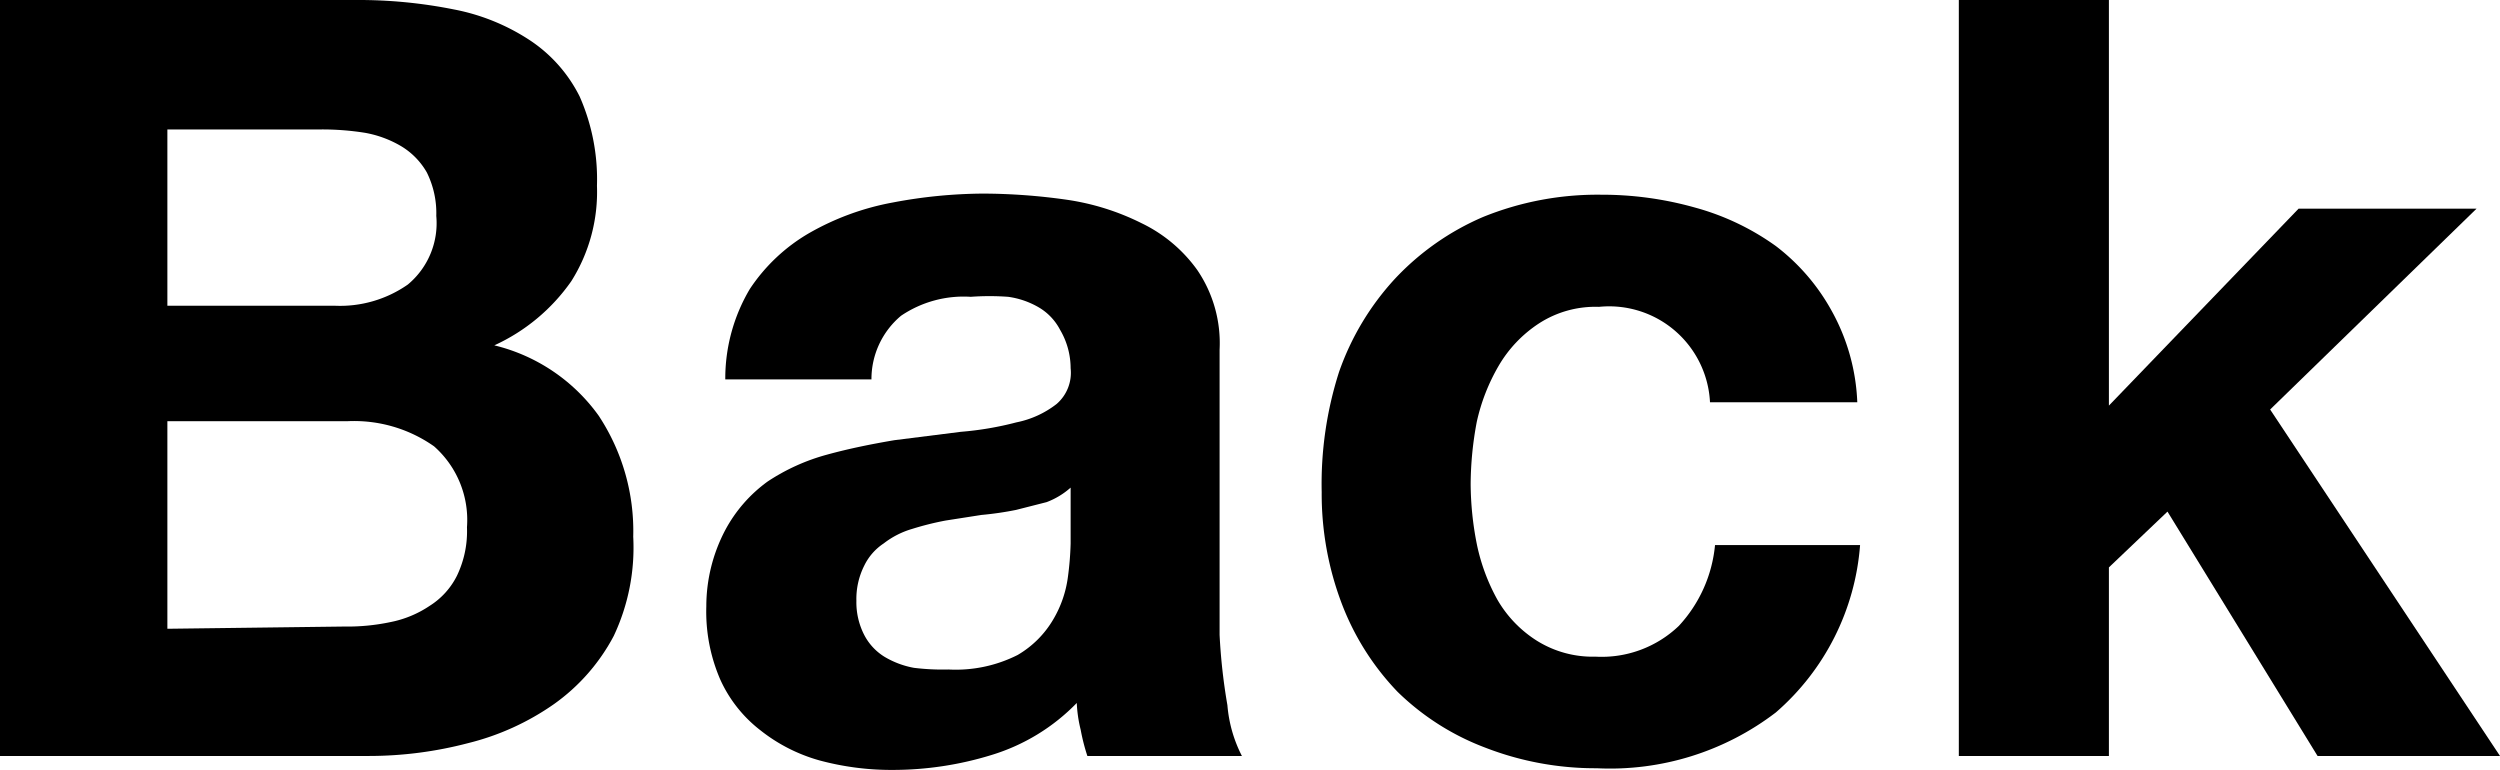
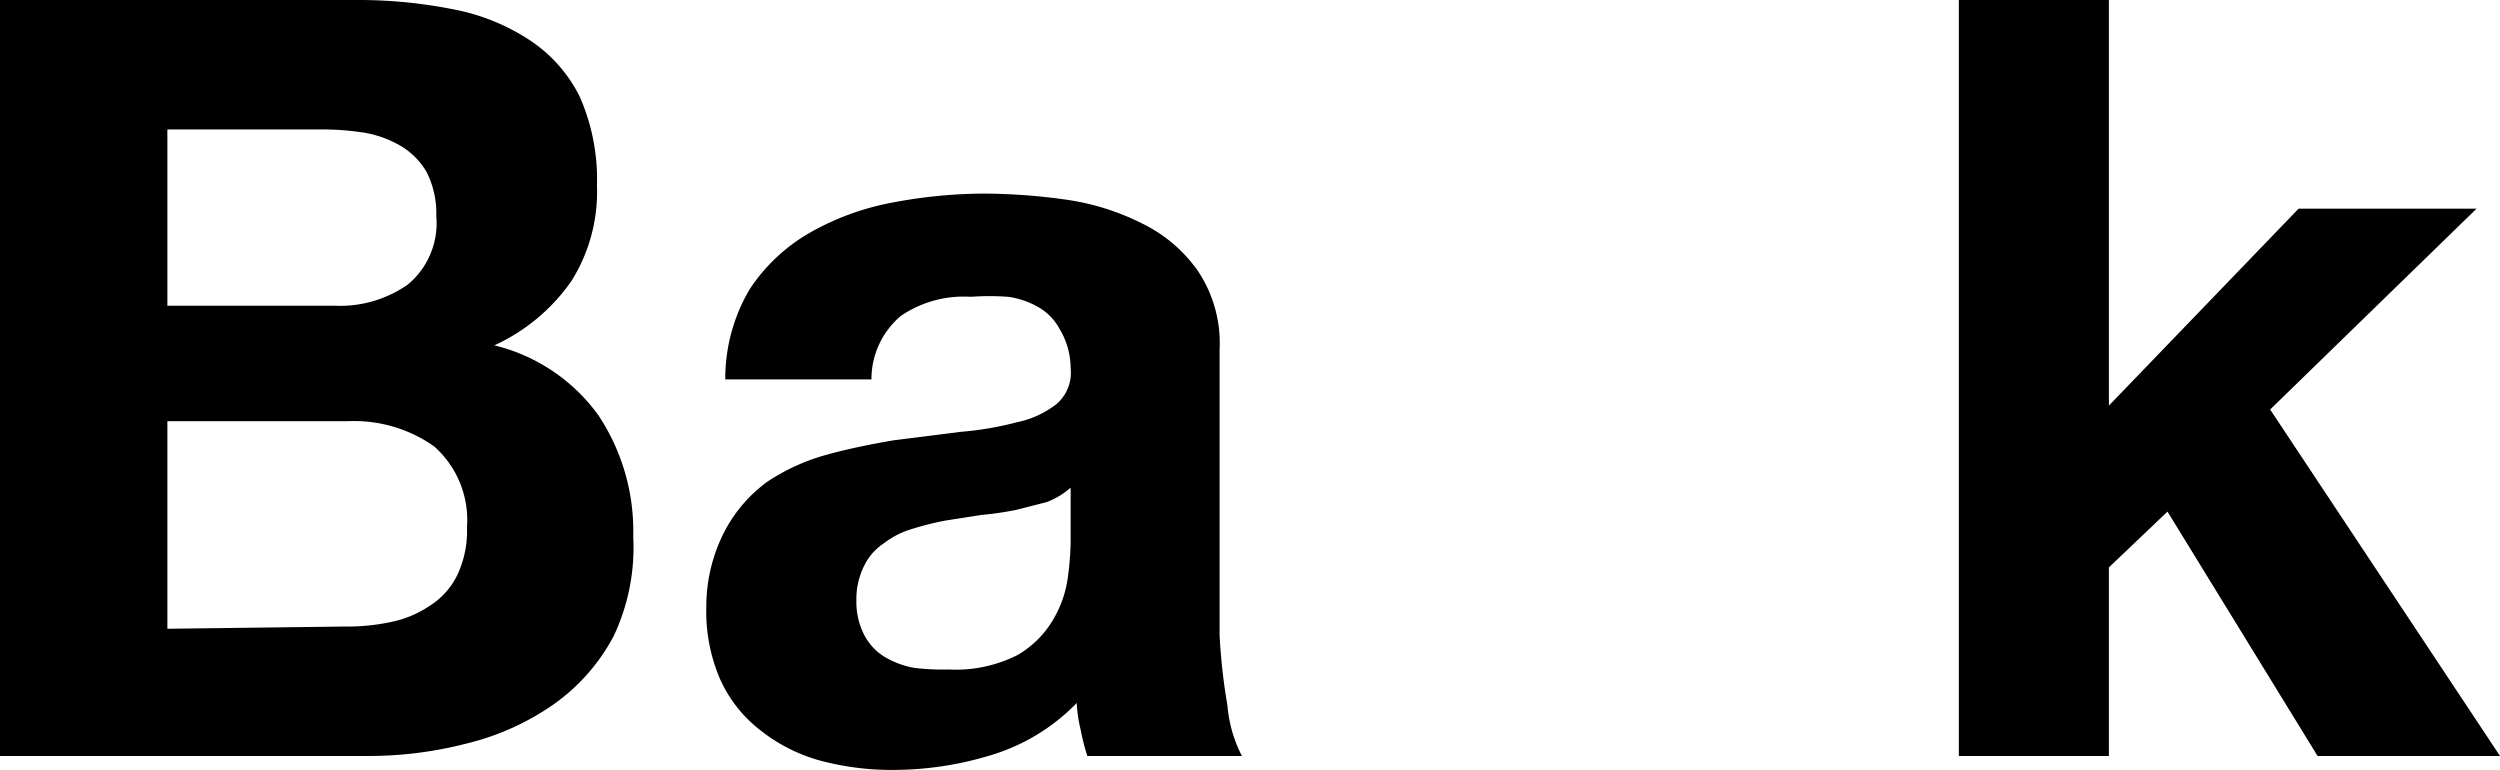
<svg xmlns="http://www.w3.org/2000/svg" viewBox="0 0 44.81 13.8">
  <g id="レイヤー_2" data-name="レイヤー 2">
    <g id="文字">
      <path d="M6.38,0A8.69,8.69,0,0,1,8.14.17,3.76,3.76,0,0,1,9.51.73a2.6,2.6,0,0,1,.88,1,3.68,3.68,0,0,1,.31,1.6,3,3,0,0,1-.46,1.71A3.41,3.41,0,0,1,8.86,6.19a3.24,3.24,0,0,1,1.87,1.26,3.75,3.75,0,0,1,.62,2.17A3.71,3.71,0,0,1,11,11.4a3.5,3.5,0,0,1-1.07,1.22,4.61,4.61,0,0,1-1.54.7,7,7,0,0,1-1.77.23H0V0ZM6,5.48A2.12,2.12,0,0,0,7.31,5.1a1.43,1.43,0,0,0,.51-1.23,1.64,1.64,0,0,0-.17-.78,1.3,1.3,0,0,0-.46-.47,1.94,1.94,0,0,0-.65-.24,4.9,4.9,0,0,0-.77-.06H3V5.48Zm.17,5.75A3.71,3.71,0,0,0,7,11.15a1.92,1.92,0,0,0,.7-.29,1.35,1.35,0,0,0,.49-.54,1.84,1.84,0,0,0,.18-.87A1.76,1.76,0,0,0,7.78,8a2.49,2.49,0,0,0-1.56-.45H3v3.72Z" />
      <path d="M13.44,5.18a3.2,3.2,0,0,1,1.06-1A4.73,4.73,0,0,1,16,3.63a8.89,8.89,0,0,1,1.62-.16,10.81,10.81,0,0,1,1.5.11A4.41,4.41,0,0,1,20.46,4a2.63,2.63,0,0,1,1,.84,2.33,2.33,0,0,1,.4,1.43v5.11A10.43,10.43,0,0,0,22,12.64a2.42,2.42,0,0,0,.26.91H19.49a3.59,3.59,0,0,1-.12-.47,2.41,2.41,0,0,1-.07-.48,3.58,3.58,0,0,1-1.52.93A6,6,0,0,1,16,13.8a4.94,4.94,0,0,1-1.31-.17,3,3,0,0,1-1.06-.54,2.39,2.39,0,0,1-.72-.91,3.06,3.06,0,0,1-.25-1.31A2.93,2.93,0,0,1,13,9.5a2.57,2.57,0,0,1,.76-.87,3.66,3.66,0,0,1,1.06-.48c.4-.11.8-.19,1.21-.26l1.19-.15a5.76,5.76,0,0,0,1-.17,1.72,1.72,0,0,0,.72-.33.74.74,0,0,0,.25-.64A1.36,1.36,0,0,0,19,5.91a1,1,0,0,0-.38-.4,1.49,1.49,0,0,0-.55-.19,4.64,4.64,0,0,0-.67,0,2,2,0,0,0-1.25.34,1.48,1.48,0,0,0-.53,1.14H13A3.14,3.14,0,0,1,13.44,5.18ZM18.76,9l-.55.14a5.77,5.77,0,0,1-.62.09l-.64.1a5.26,5.26,0,0,0-.6.15,1.53,1.53,0,0,0-.51.26,1,1,0,0,0-.35.4,1.33,1.33,0,0,0-.14.63,1.28,1.28,0,0,0,.14.61,1,1,0,0,0,.36.39,1.58,1.58,0,0,0,.53.2A4.21,4.21,0,0,0,17,12a2.46,2.46,0,0,0,1.24-.26,1.78,1.78,0,0,0,.64-.64,2,2,0,0,0,.26-.75,5.47,5.47,0,0,0,.05-.61v-1A1.37,1.37,0,0,1,18.76,9Z" />
-       <path d="M28.66,5.5a1.86,1.86,0,0,0-1.08.3,2.28,2.28,0,0,0-.72.76,3.48,3.48,0,0,0-.39,1,6.14,6.14,0,0,0-.11,1.11,5.65,5.65,0,0,0,.11,1.08,3.5,3.5,0,0,0,.37,1,2.13,2.13,0,0,0,.7.73,1.89,1.89,0,0,0,1.06.29,2,2,0,0,0,1.49-.55,2.47,2.47,0,0,0,.65-1.45h2.6a4.41,4.41,0,0,1-1.51,3,4.89,4.89,0,0,1-3.21,1,5.46,5.46,0,0,1-2-.37,4.54,4.54,0,0,1-1.57-1,4.68,4.68,0,0,1-1-1.58,5.54,5.54,0,0,1-.36-2A6.59,6.59,0,0,1,24,6.67,4.79,4.79,0,0,1,25,5a4.7,4.7,0,0,1,1.58-1.11,5.45,5.45,0,0,1,2.12-.4,6.14,6.14,0,0,1,1.68.23,4.52,4.52,0,0,1,1.45.69,3.7,3.7,0,0,1,1,1.16,3.66,3.66,0,0,1,.46,1.64H30.65A1.81,1.81,0,0,0,28.66,5.5Z" />
      <path d="M37.8,0V7.27l3.4-3.53h3.19l-3.7,3.6,4.12,6.21H41.54L38.85,9.17l-1.05,1v3.38H35.11V0Z" />
    </g>
  </g>
</svg>